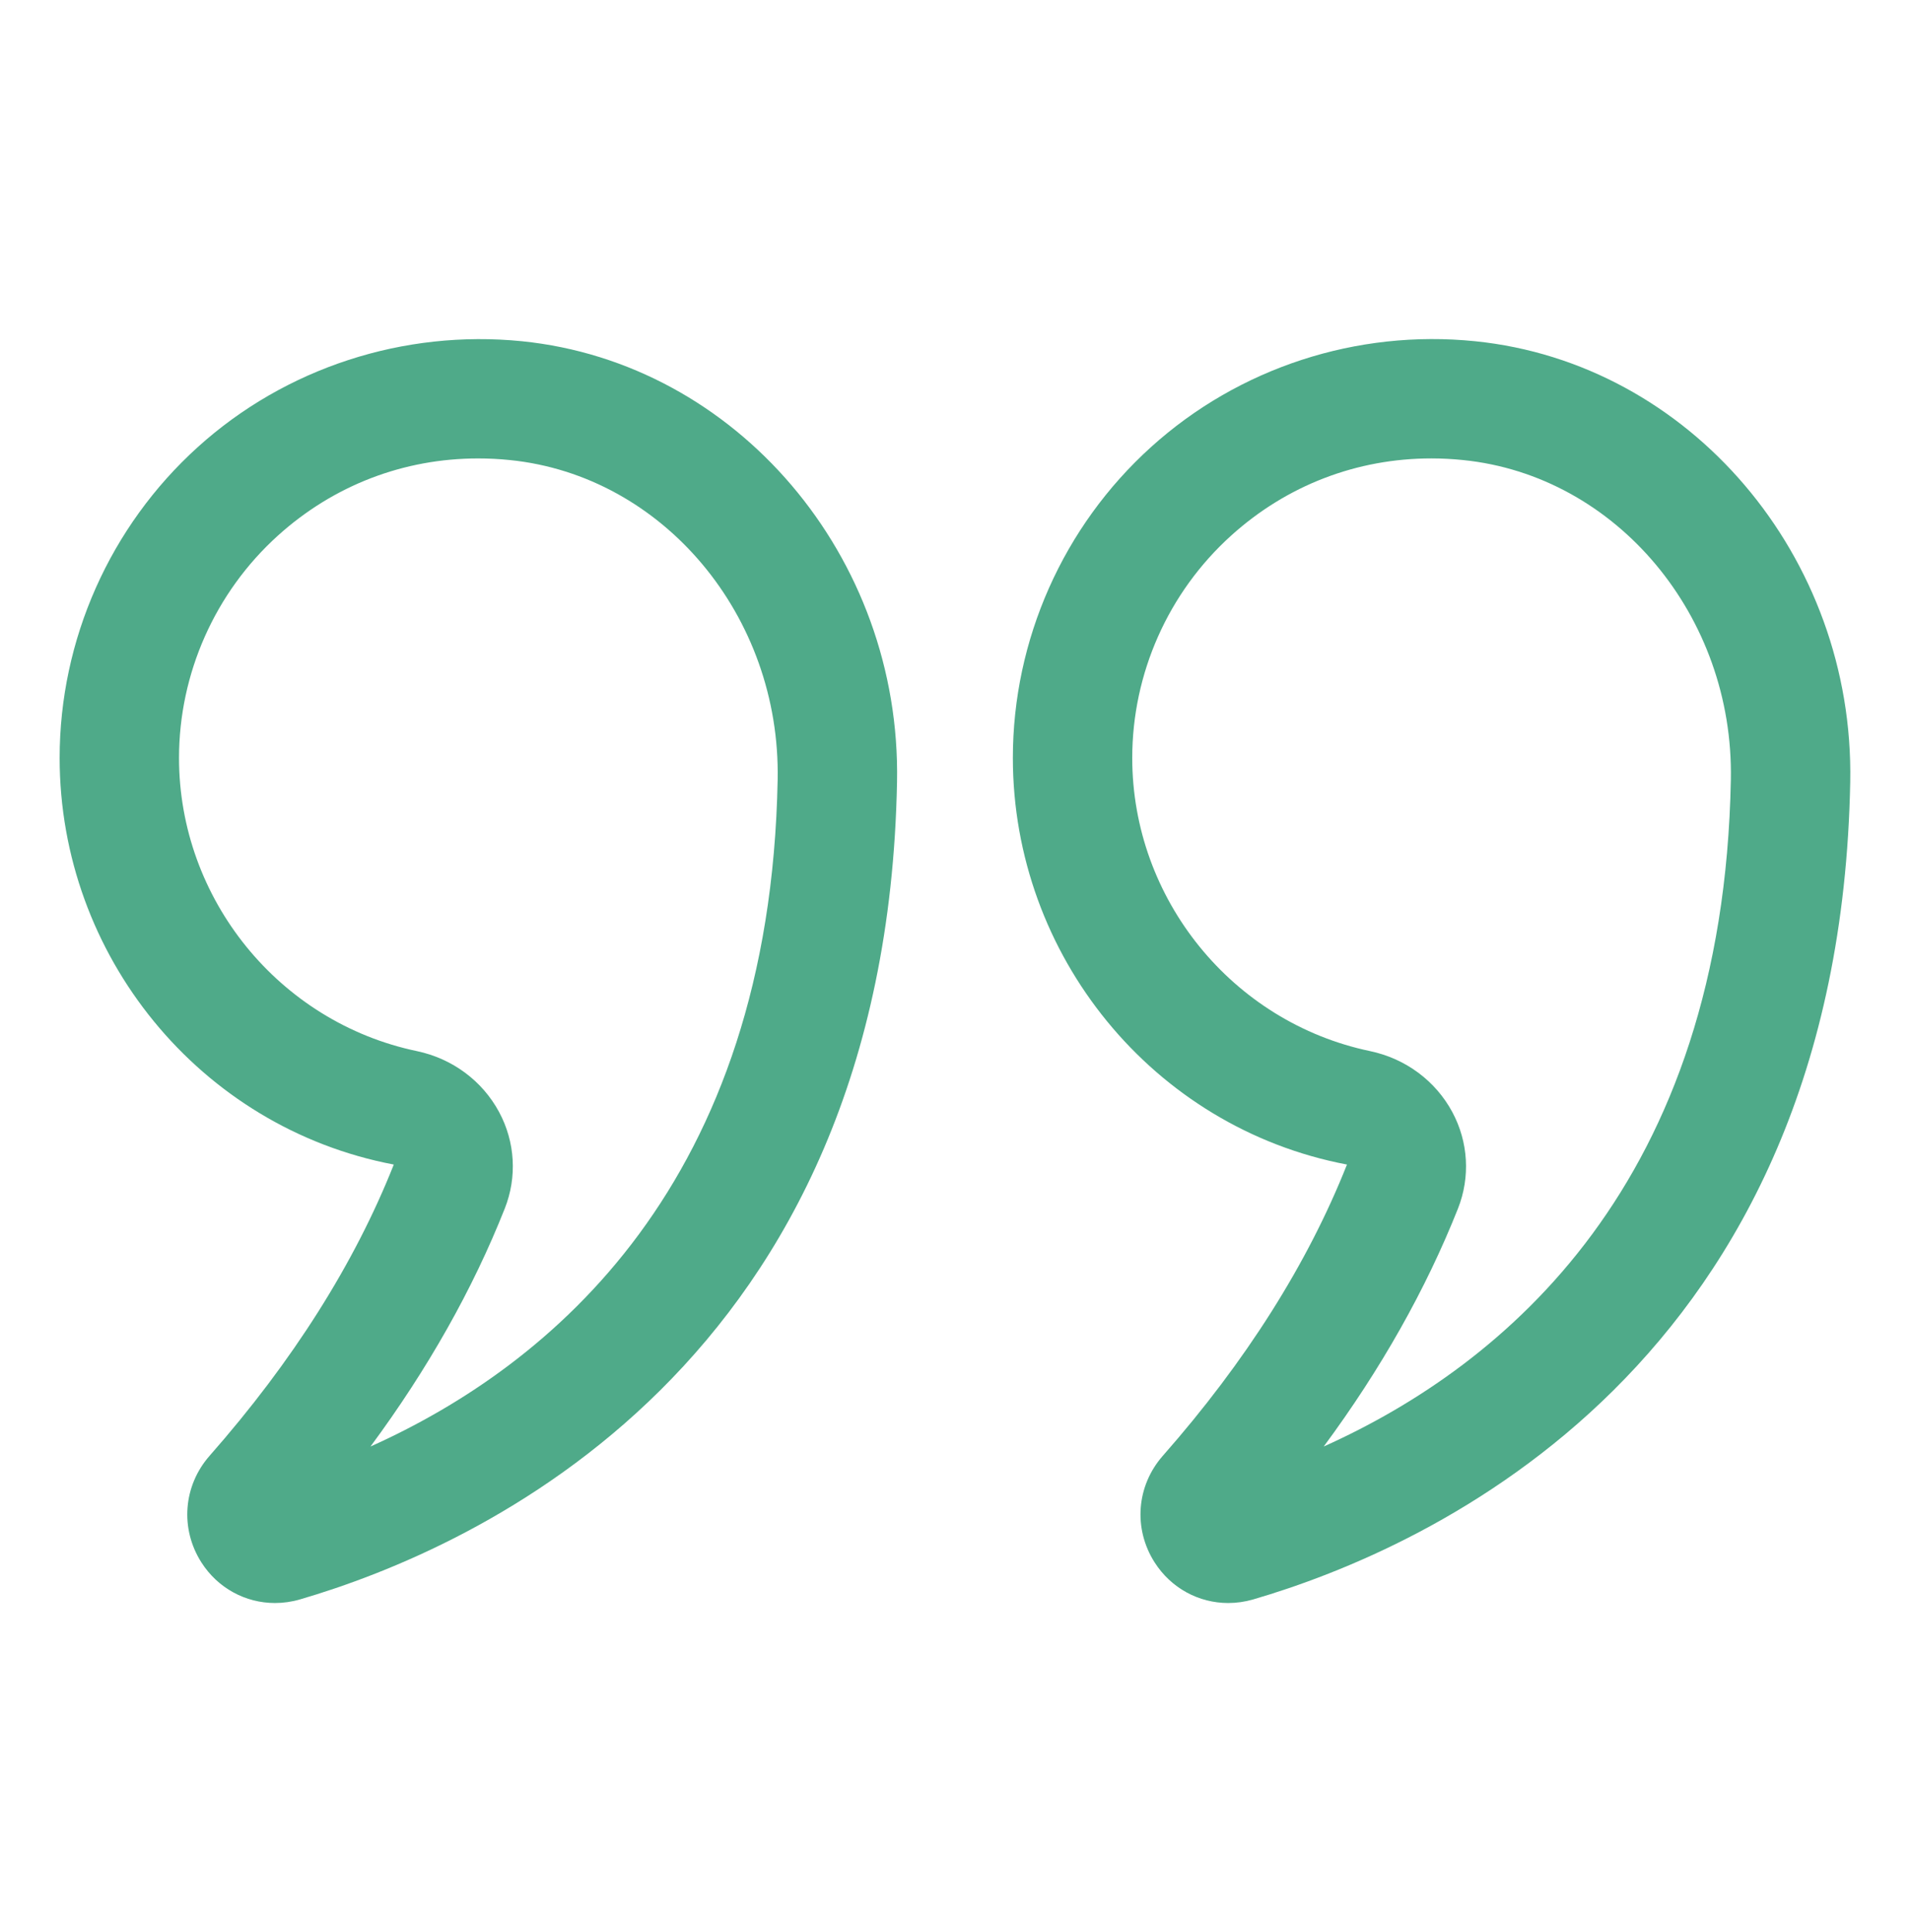
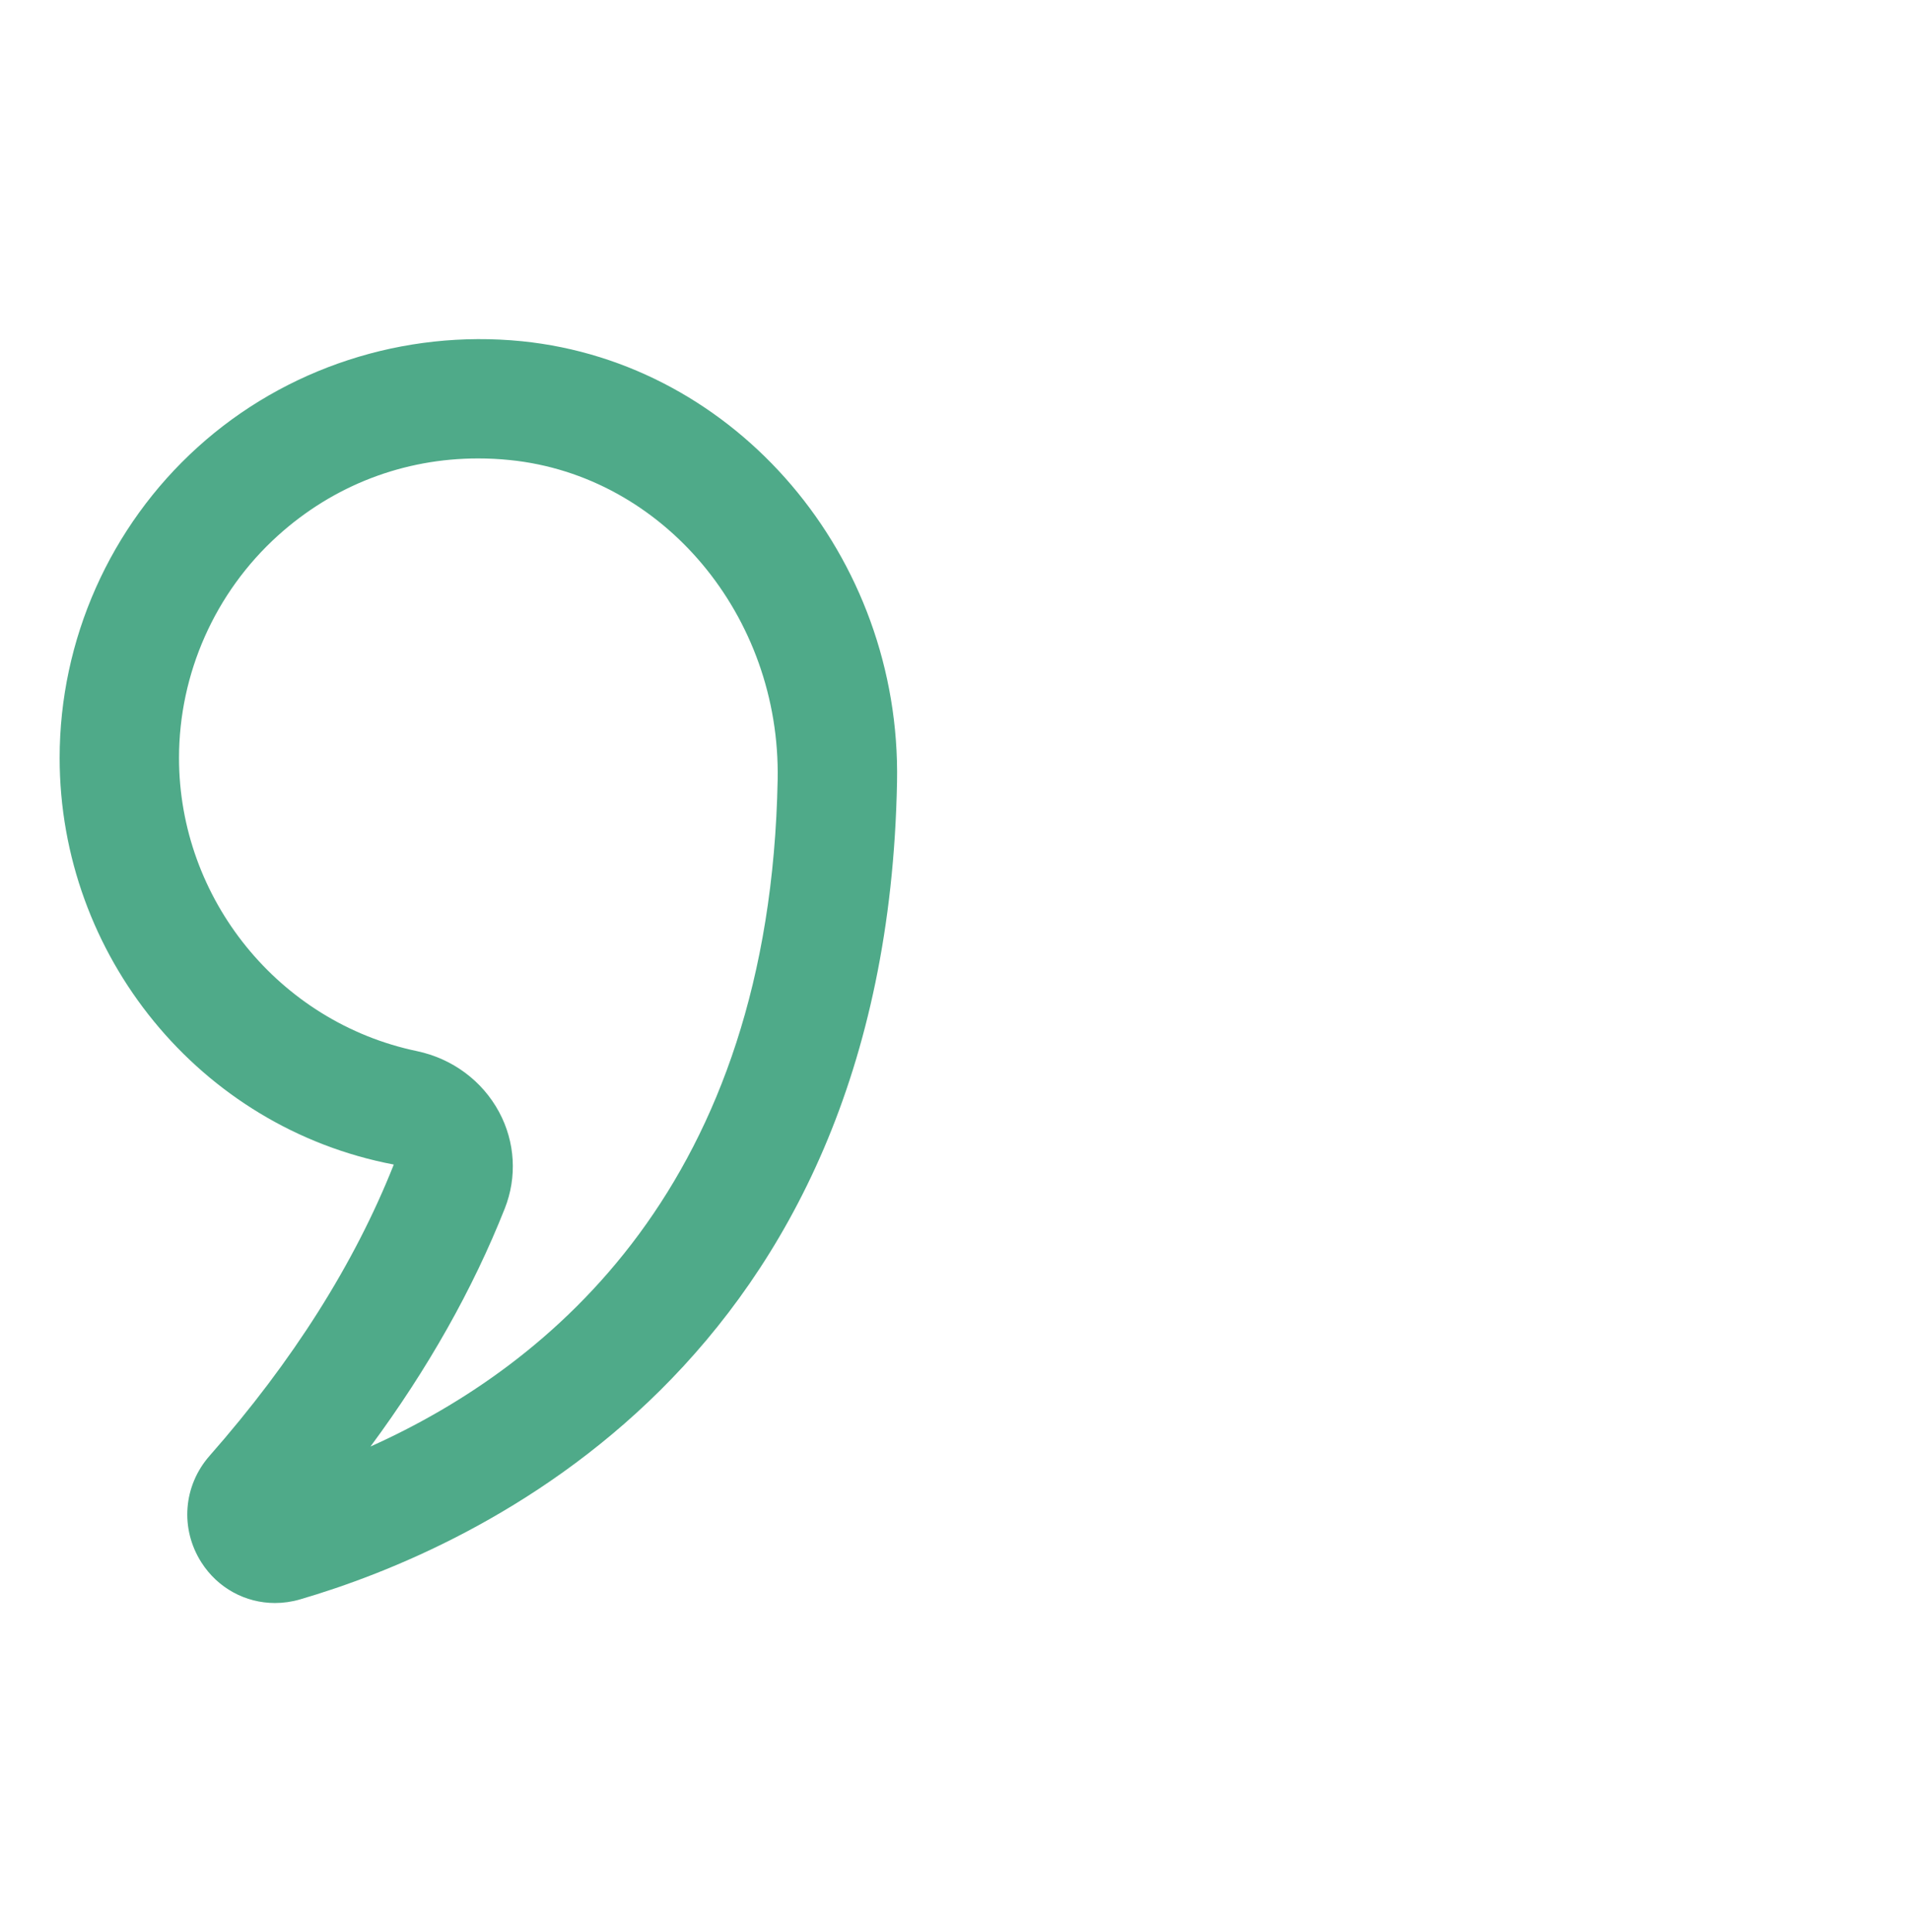
<svg xmlns="http://www.w3.org/2000/svg" width="88" height="89" viewBox="0 0 88 89" fill="none">
  <path d="M18.143 53.638C16.337 58.195 13.482 62.707 9.659 67.049C8.443 68.431 8.288 70.404 9.275 71.957C10.035 73.152 11.314 73.833 12.667 73.833C13.049 73.833 13.437 73.779 13.819 73.668C21.922 71.301 40.821 62.892 41.329 36.015C41.525 25.637 33.934 16.721 24.05 15.717C18.602 15.171 13.152 16.941 9.113 20.592C5.068 24.247 2.748 29.465 2.748 34.91C2.748 43.994 9.196 51.938 18.143 53.638ZM12.8 24.673C15.369 22.351 18.602 21.115 22.03 21.115C22.515 21.115 23.004 21.139 23.494 21.19C30.553 21.905 35.971 28.372 35.829 35.911C35.478 54.508 25.409 62.88 17.07 66.625C19.709 63.056 21.782 59.385 23.256 55.664C23.831 54.215 23.736 52.596 22.996 51.221C22.221 49.779 20.839 48.756 19.208 48.413C12.857 47.085 8.248 41.405 8.248 34.91C8.248 31.019 9.908 27.287 12.8 24.673Z" fill="#4FAA89" />
-   <path d="M53.194 71.957C53.954 73.152 55.233 73.833 56.586 73.833C56.968 73.833 57.354 73.779 57.738 73.668C65.841 71.301 84.739 62.892 85.246 36.015V36.014C85.44 25.636 77.85 16.721 67.965 15.717C62.511 15.162 57.07 16.94 53.031 20.592C48.986 24.247 46.666 29.465 46.666 34.91C46.666 43.994 53.114 51.938 62.059 53.638C60.252 58.199 57.397 62.711 53.576 67.051C52.359 68.434 52.206 70.405 53.194 71.957ZM67.173 55.667C67.747 54.218 67.653 52.599 66.915 51.224C66.139 49.78 64.758 48.757 63.125 48.413C56.774 47.085 52.166 41.405 52.166 34.91C52.166 31.017 53.825 27.287 56.718 24.673C59.285 22.351 62.519 21.114 65.948 21.114C66.431 21.114 66.92 21.139 67.412 21.19C74.469 21.905 79.889 28.372 79.746 35.911C79.397 54.509 69.326 62.88 60.988 66.625C63.625 63.059 65.695 59.388 67.173 55.667Z" fill="#4FAA89" />
</svg>